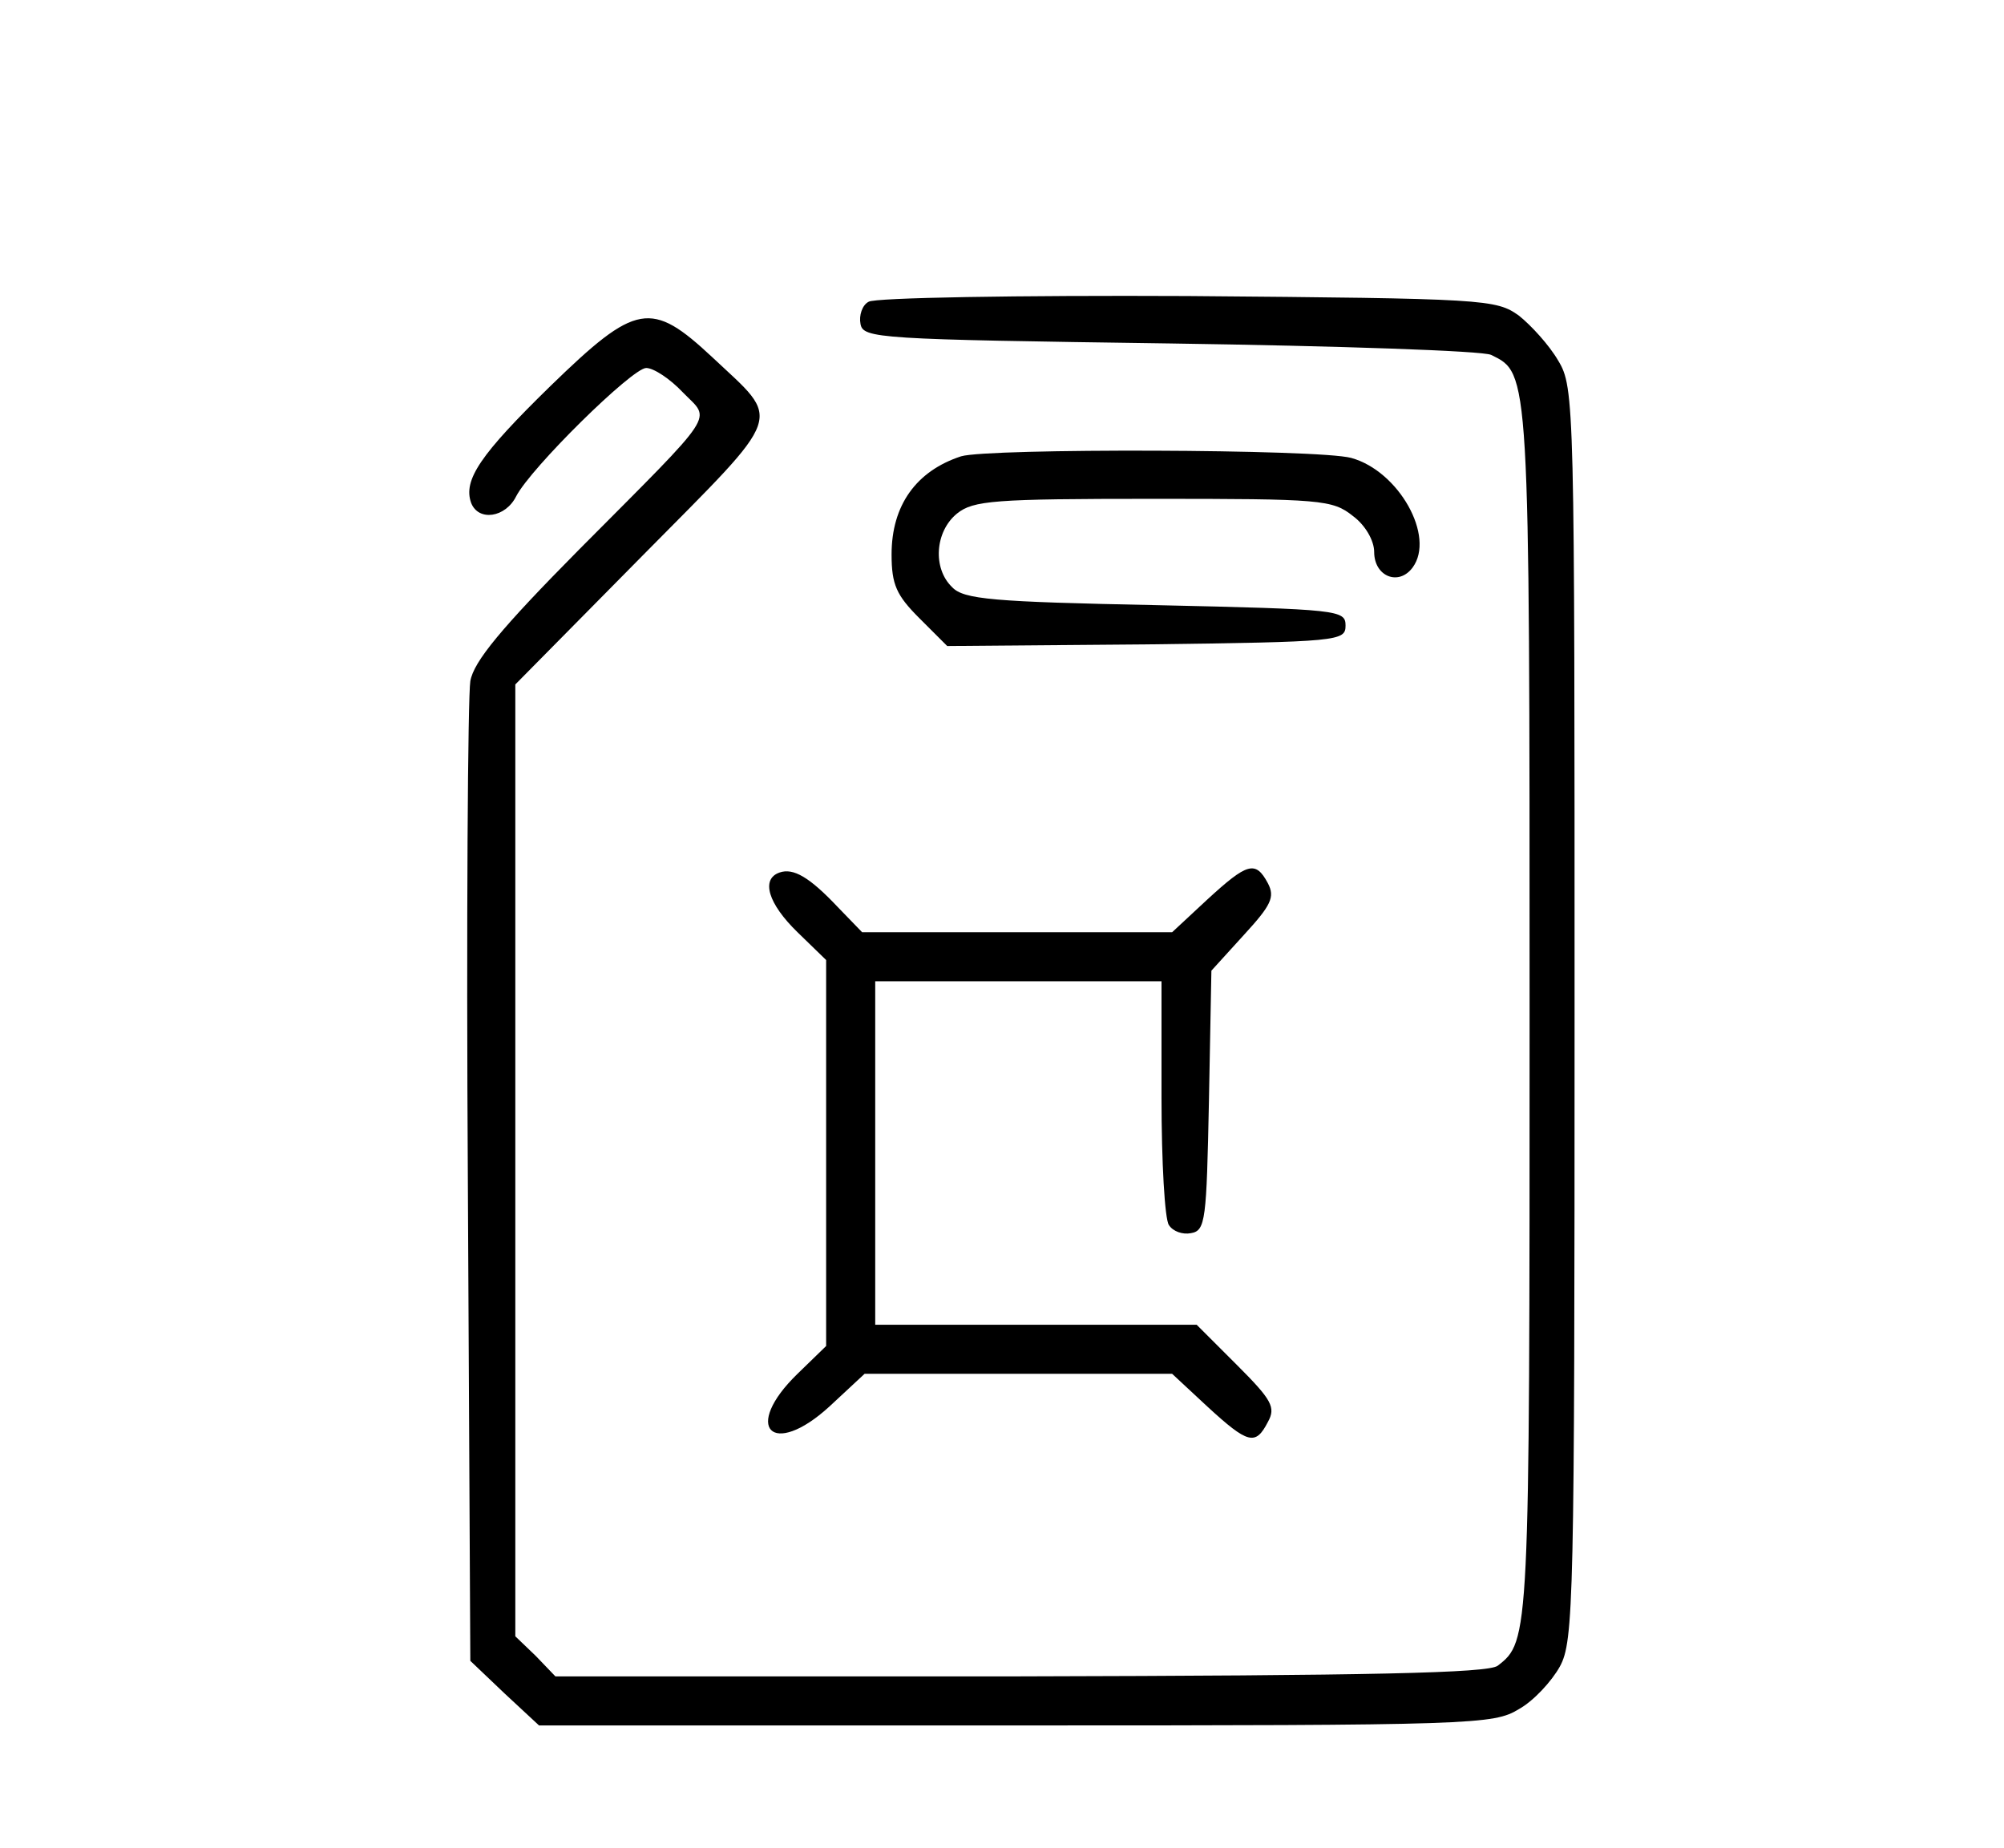
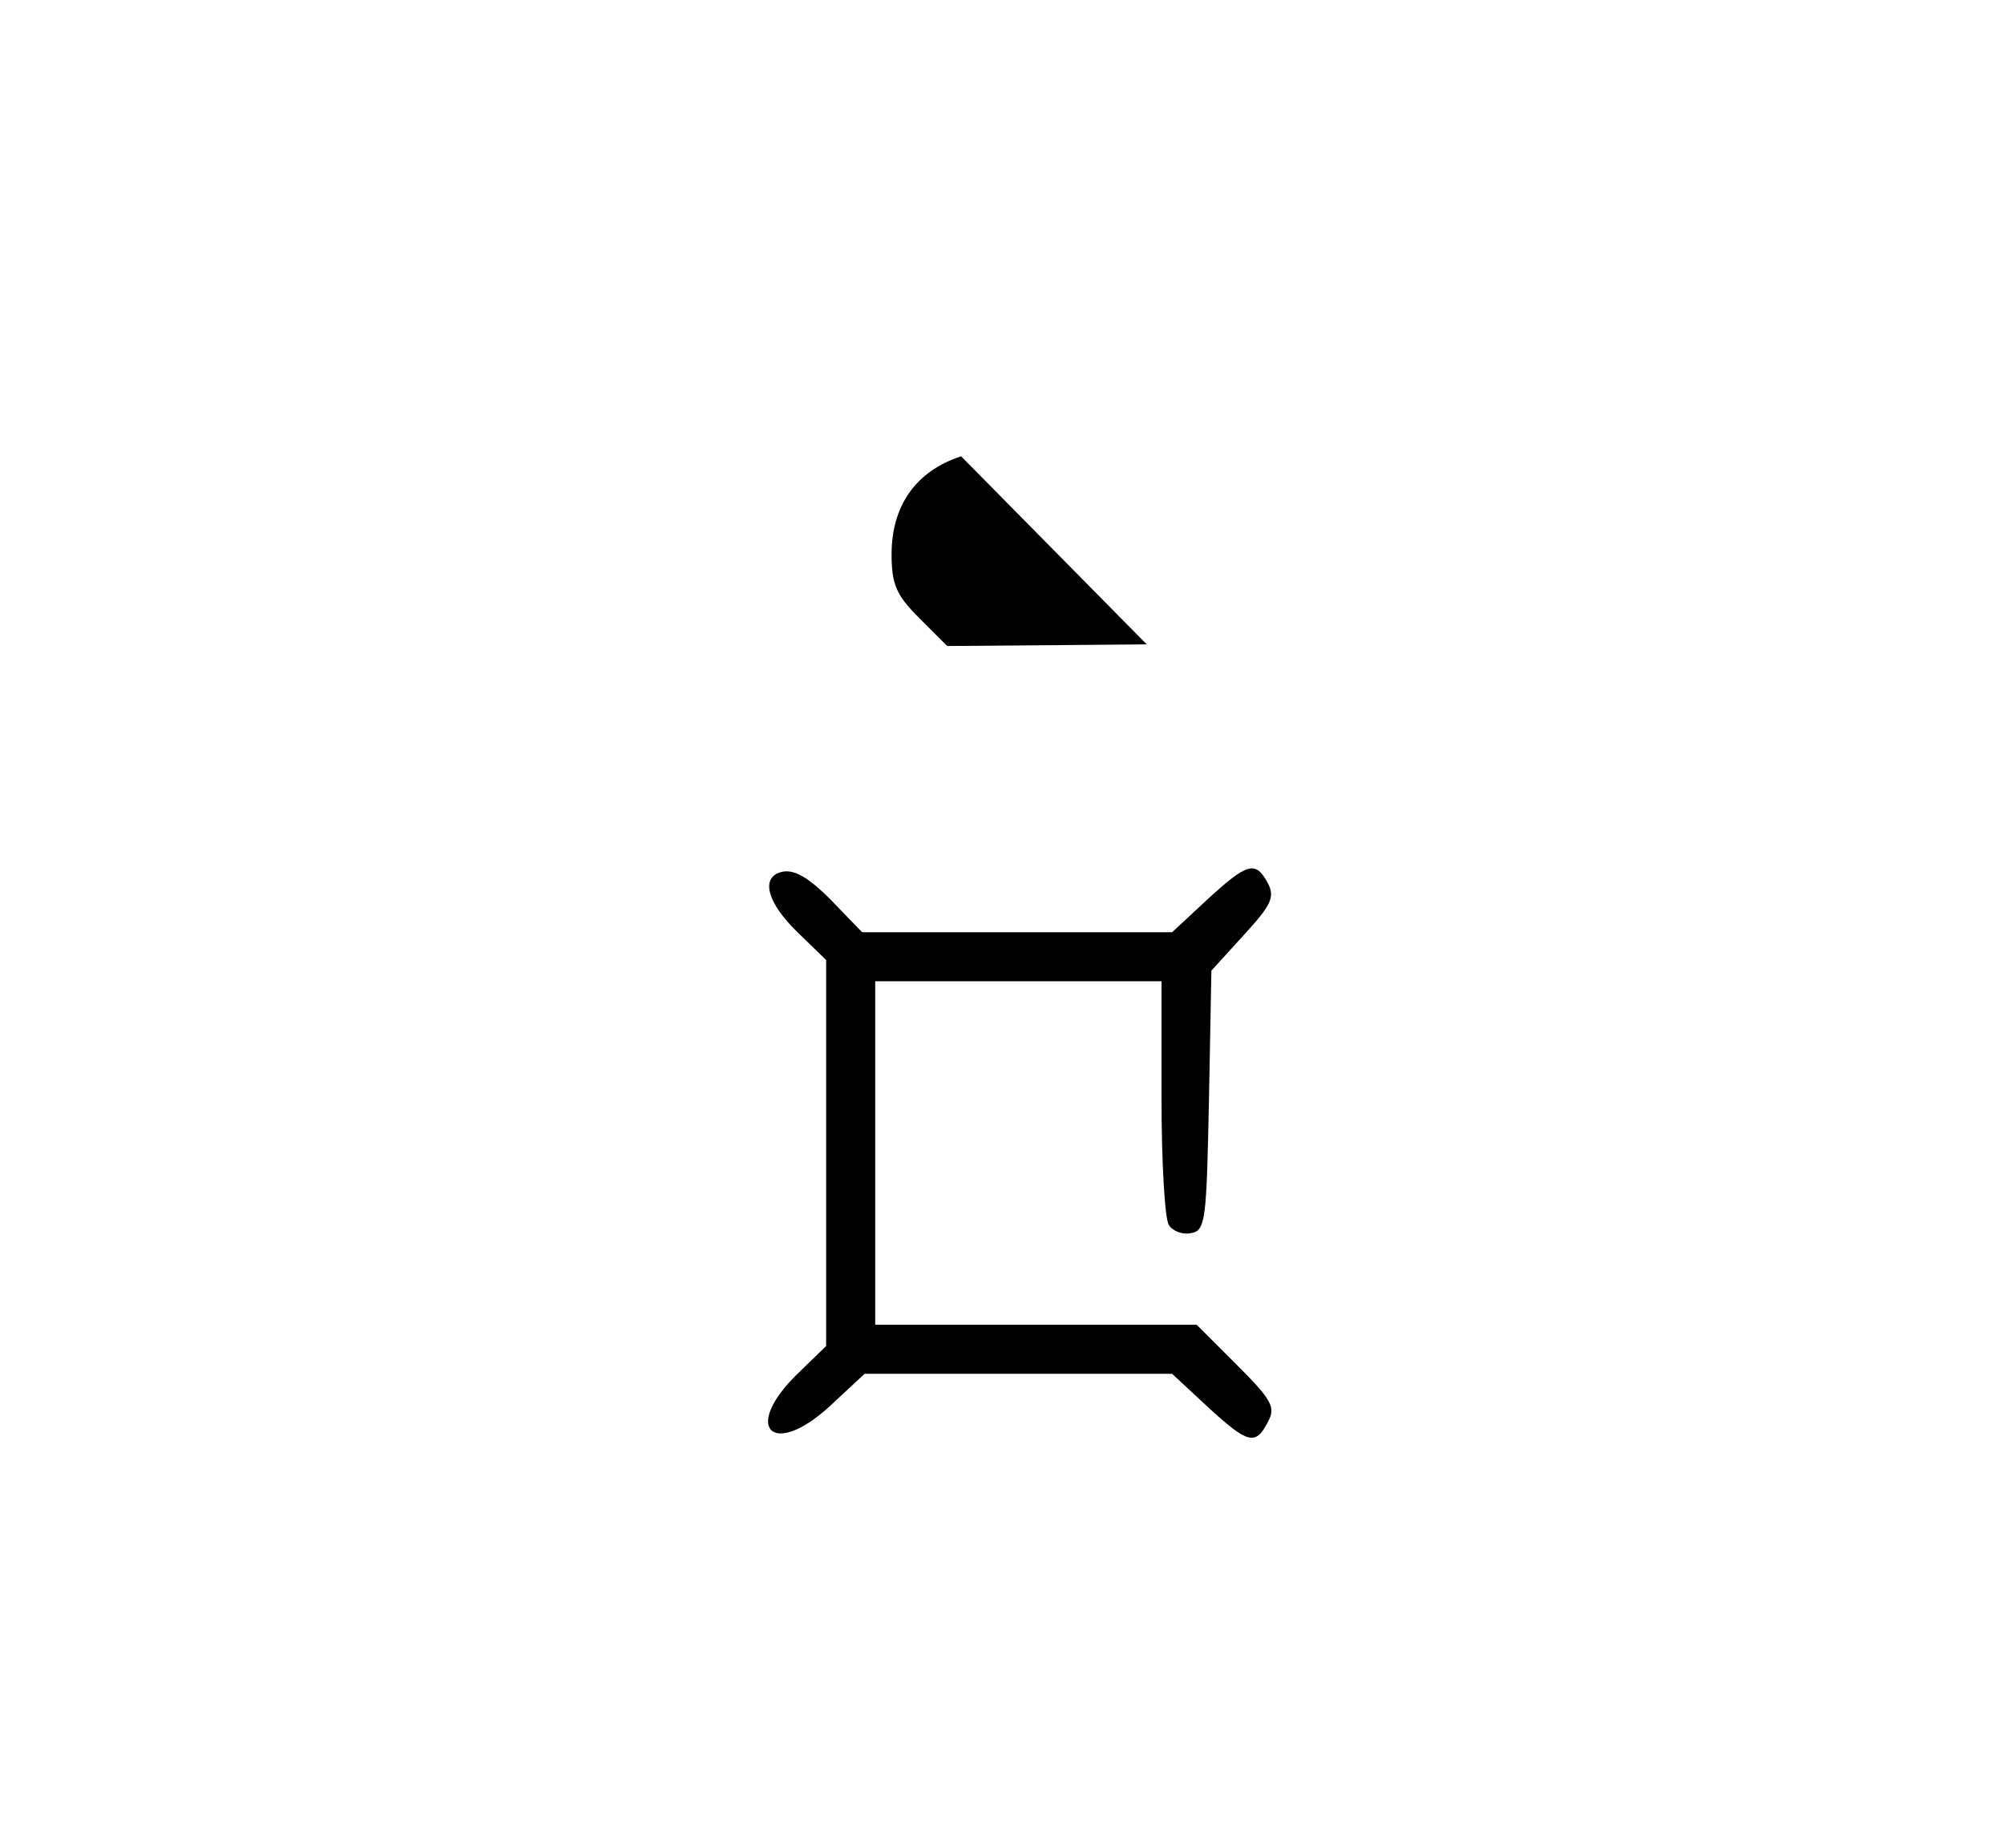
<svg xmlns="http://www.w3.org/2000/svg" version="1.0" width="245pt" height="226pt" viewBox="0 0 245 226" preserveAspectRatio="xMidYMid meet">
  <g transform="translate(0,226) scale(0.1,-0.1)" fill="#000000" stroke="none">
-     <path d="M1062 1891 c-8 -4 -12 -17 -10 -27 3 -18 21 -19 378 -24 206 -3 383 -9 393 -14 47 -23 47 -17 47 -806 0 -763 0 -767 -39 -797 -12 -9 -153 -12 -584 -13 l-568 0 -24 25 -25 24 0 582 0 582 156 158 c176 178 170 162 85 242 -75 70 -93 67 -198 -35 -86 -84 -107 -115 -97 -143 9 -23 42 -18 55 8 18 35 142 157 159 157 9 0 29 -13 45 -30 34 -35 45 -19 -127 -192 -95 -96 -129 -137 -133 -161 -3 -18 -5 -294 -3 -615 l3 -583 42 -40 42 -39 583 0 c561 0 584 1 615 20 18 10 40 34 50 52 17 31 18 80 18 798 0 747 0 766 -20 799 -11 19 -33 43 -48 55 -28 20 -40 21 -405 24 -207 1 -383 -2 -390 -7z" />
-     <path d="M1175 1702 c-55 -18 -85 -60 -85 -120 0 -37 6 -50 34 -78 l34 -34 244 2 c235 3 243 4 243 23 0 19 -8 20 -232 25 -199 4 -235 7 -249 22 -24 23 -21 68 6 90 20 16 45 18 240 18 205 0 219 -1 244 -21 15 -11 26 -30 26 -44 0 -30 30 -42 47 -19 28 38 -17 118 -75 134 -40 11 -444 12 -477 2z" />
+     <path d="M1175 1702 c-55 -18 -85 -60 -85 -120 0 -37 6 -50 34 -78 l34 -34 244 2 z" />
    <path d="M953 1193 c-23 -8 -14 -38 22 -73 l35 -34 0 -236 0 -236 -35 -34 c-68 -66 -31 -104 39 -40 l43 40 188 0 188 0 43 -40 c50 -46 59 -48 74 -19 10 18 5 27 -38 70 l-49 49 -197 0 -196 0 0 210 0 210 175 0 175 0 0 -142 c0 -79 4 -149 9 -156 5 -8 17 -12 27 -10 18 3 19 16 22 162 l3 159 40 44 c33 36 38 46 29 63 -15 28 -25 25 -74 -20 l-43 -40 -190 0 -189 0 -30 31 c-34 36 -54 48 -71 42z" />
  </g>
</svg>